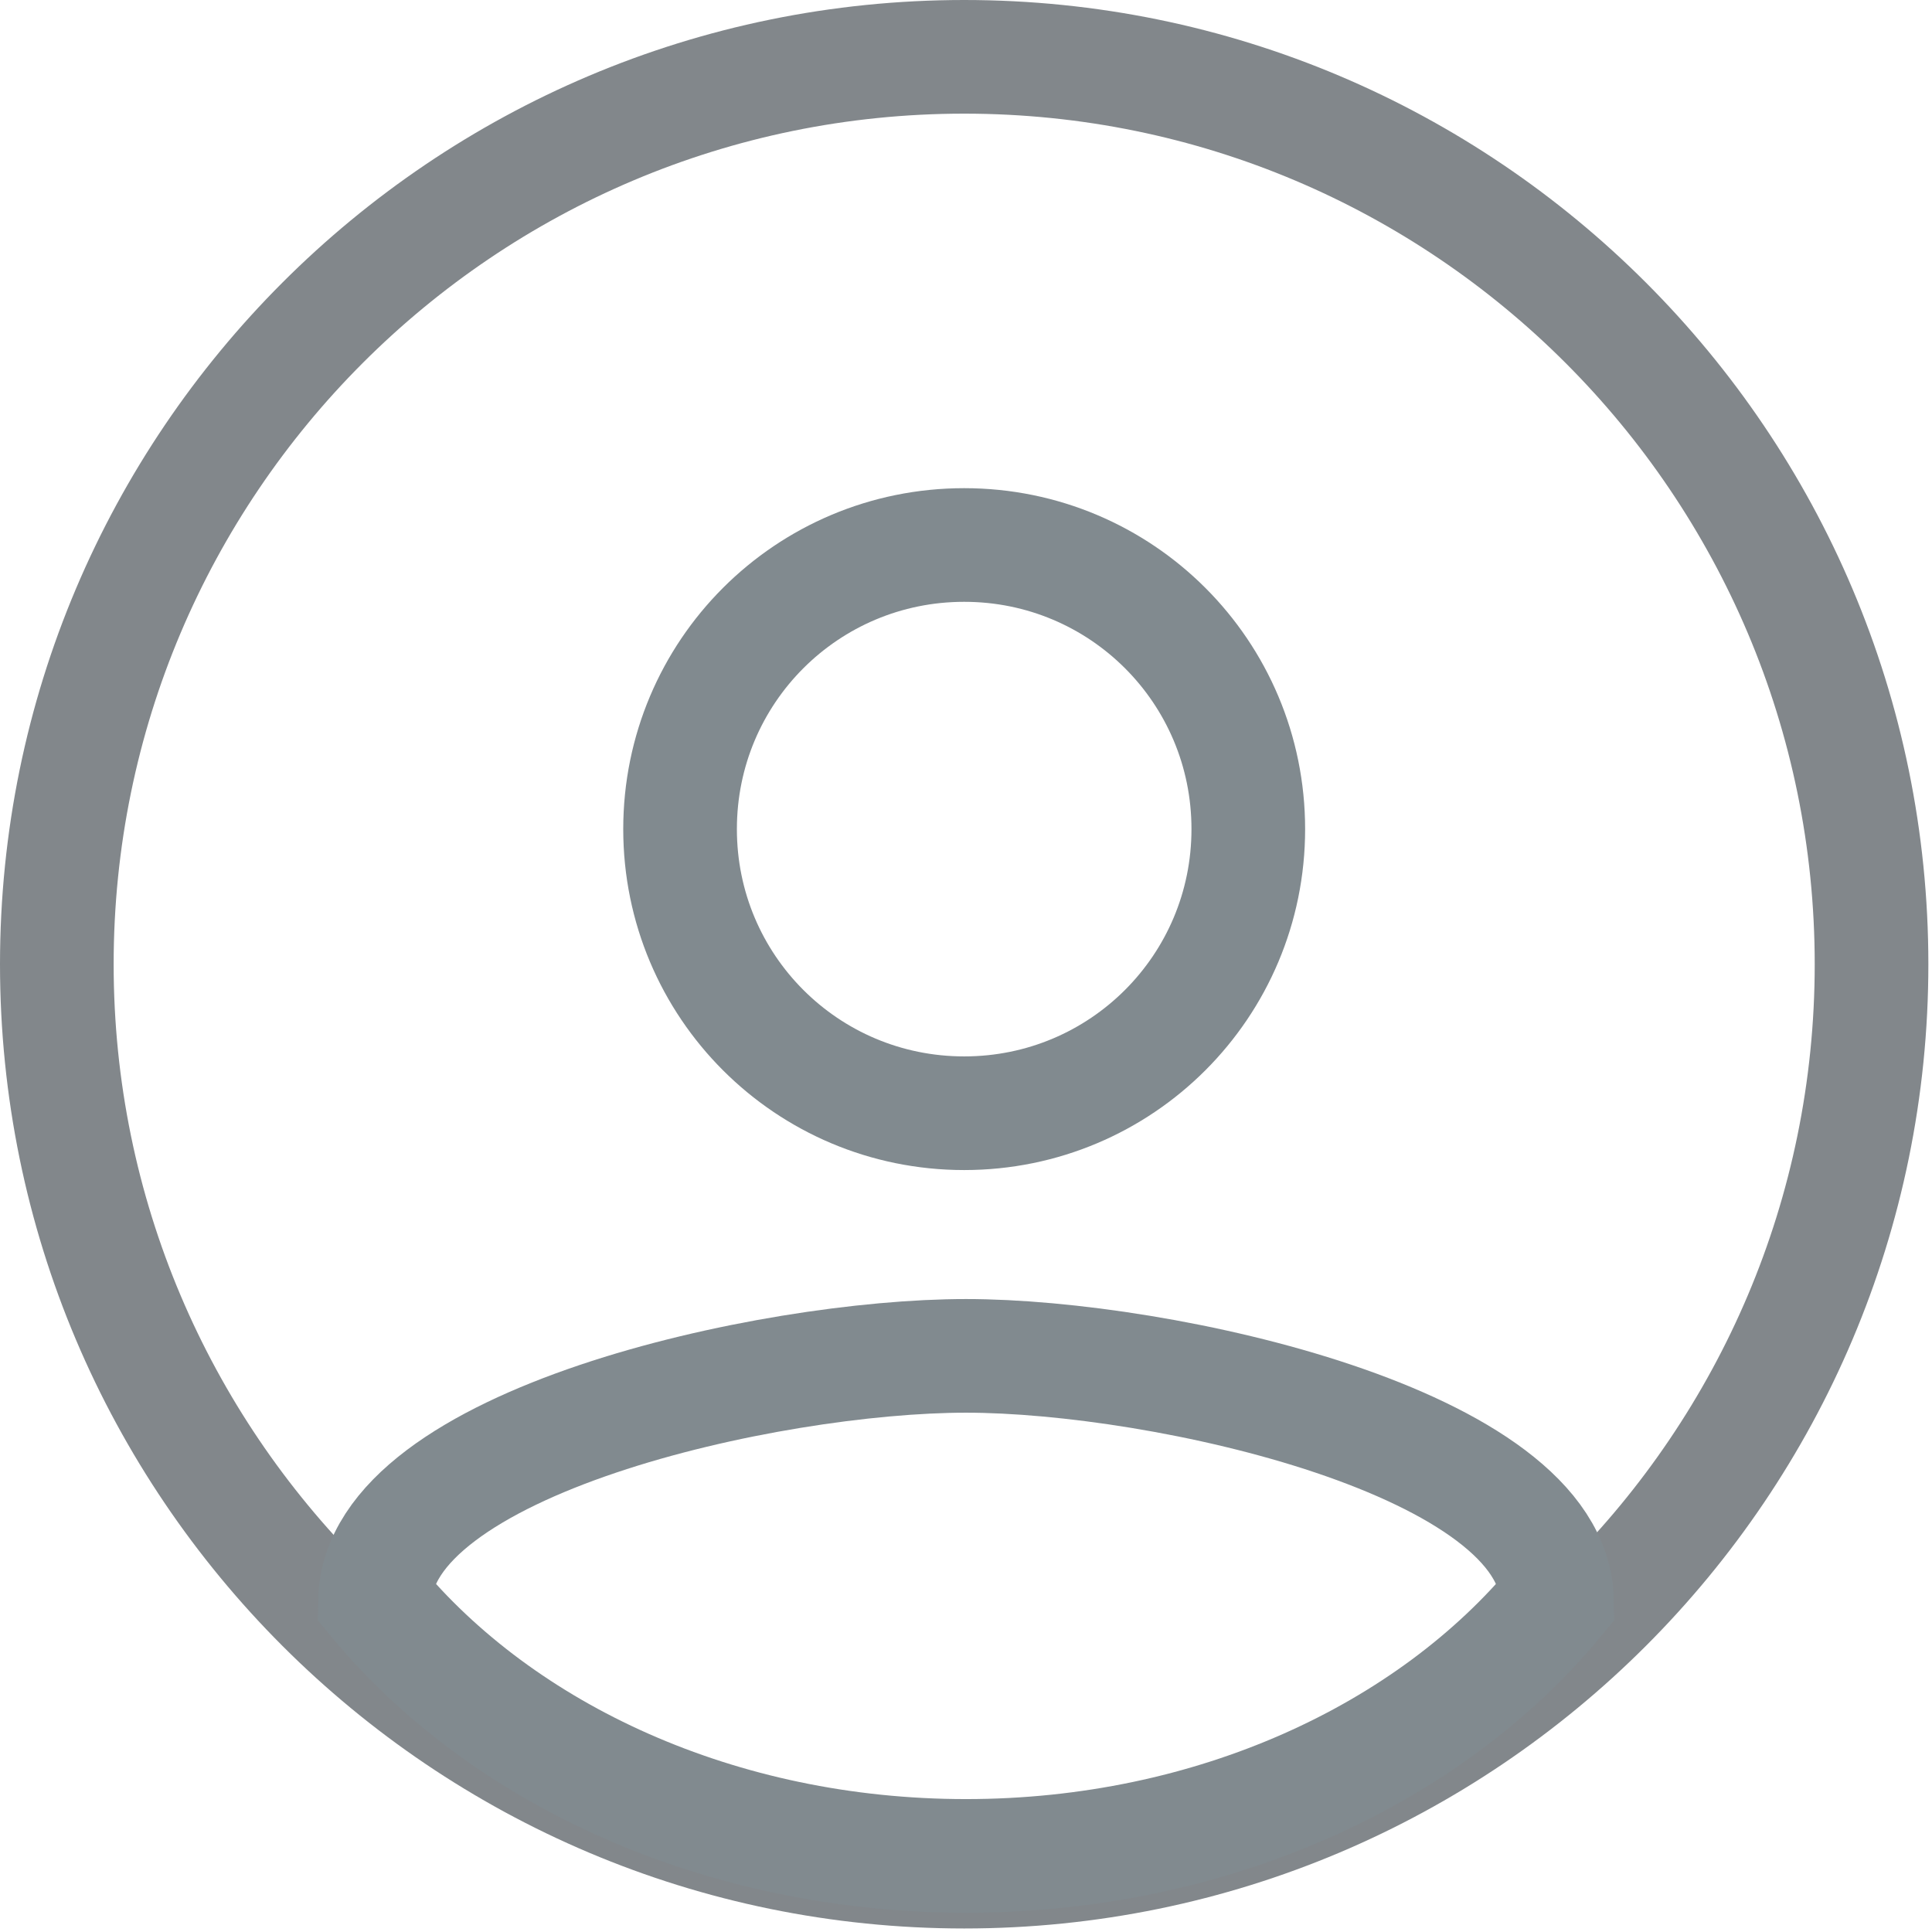
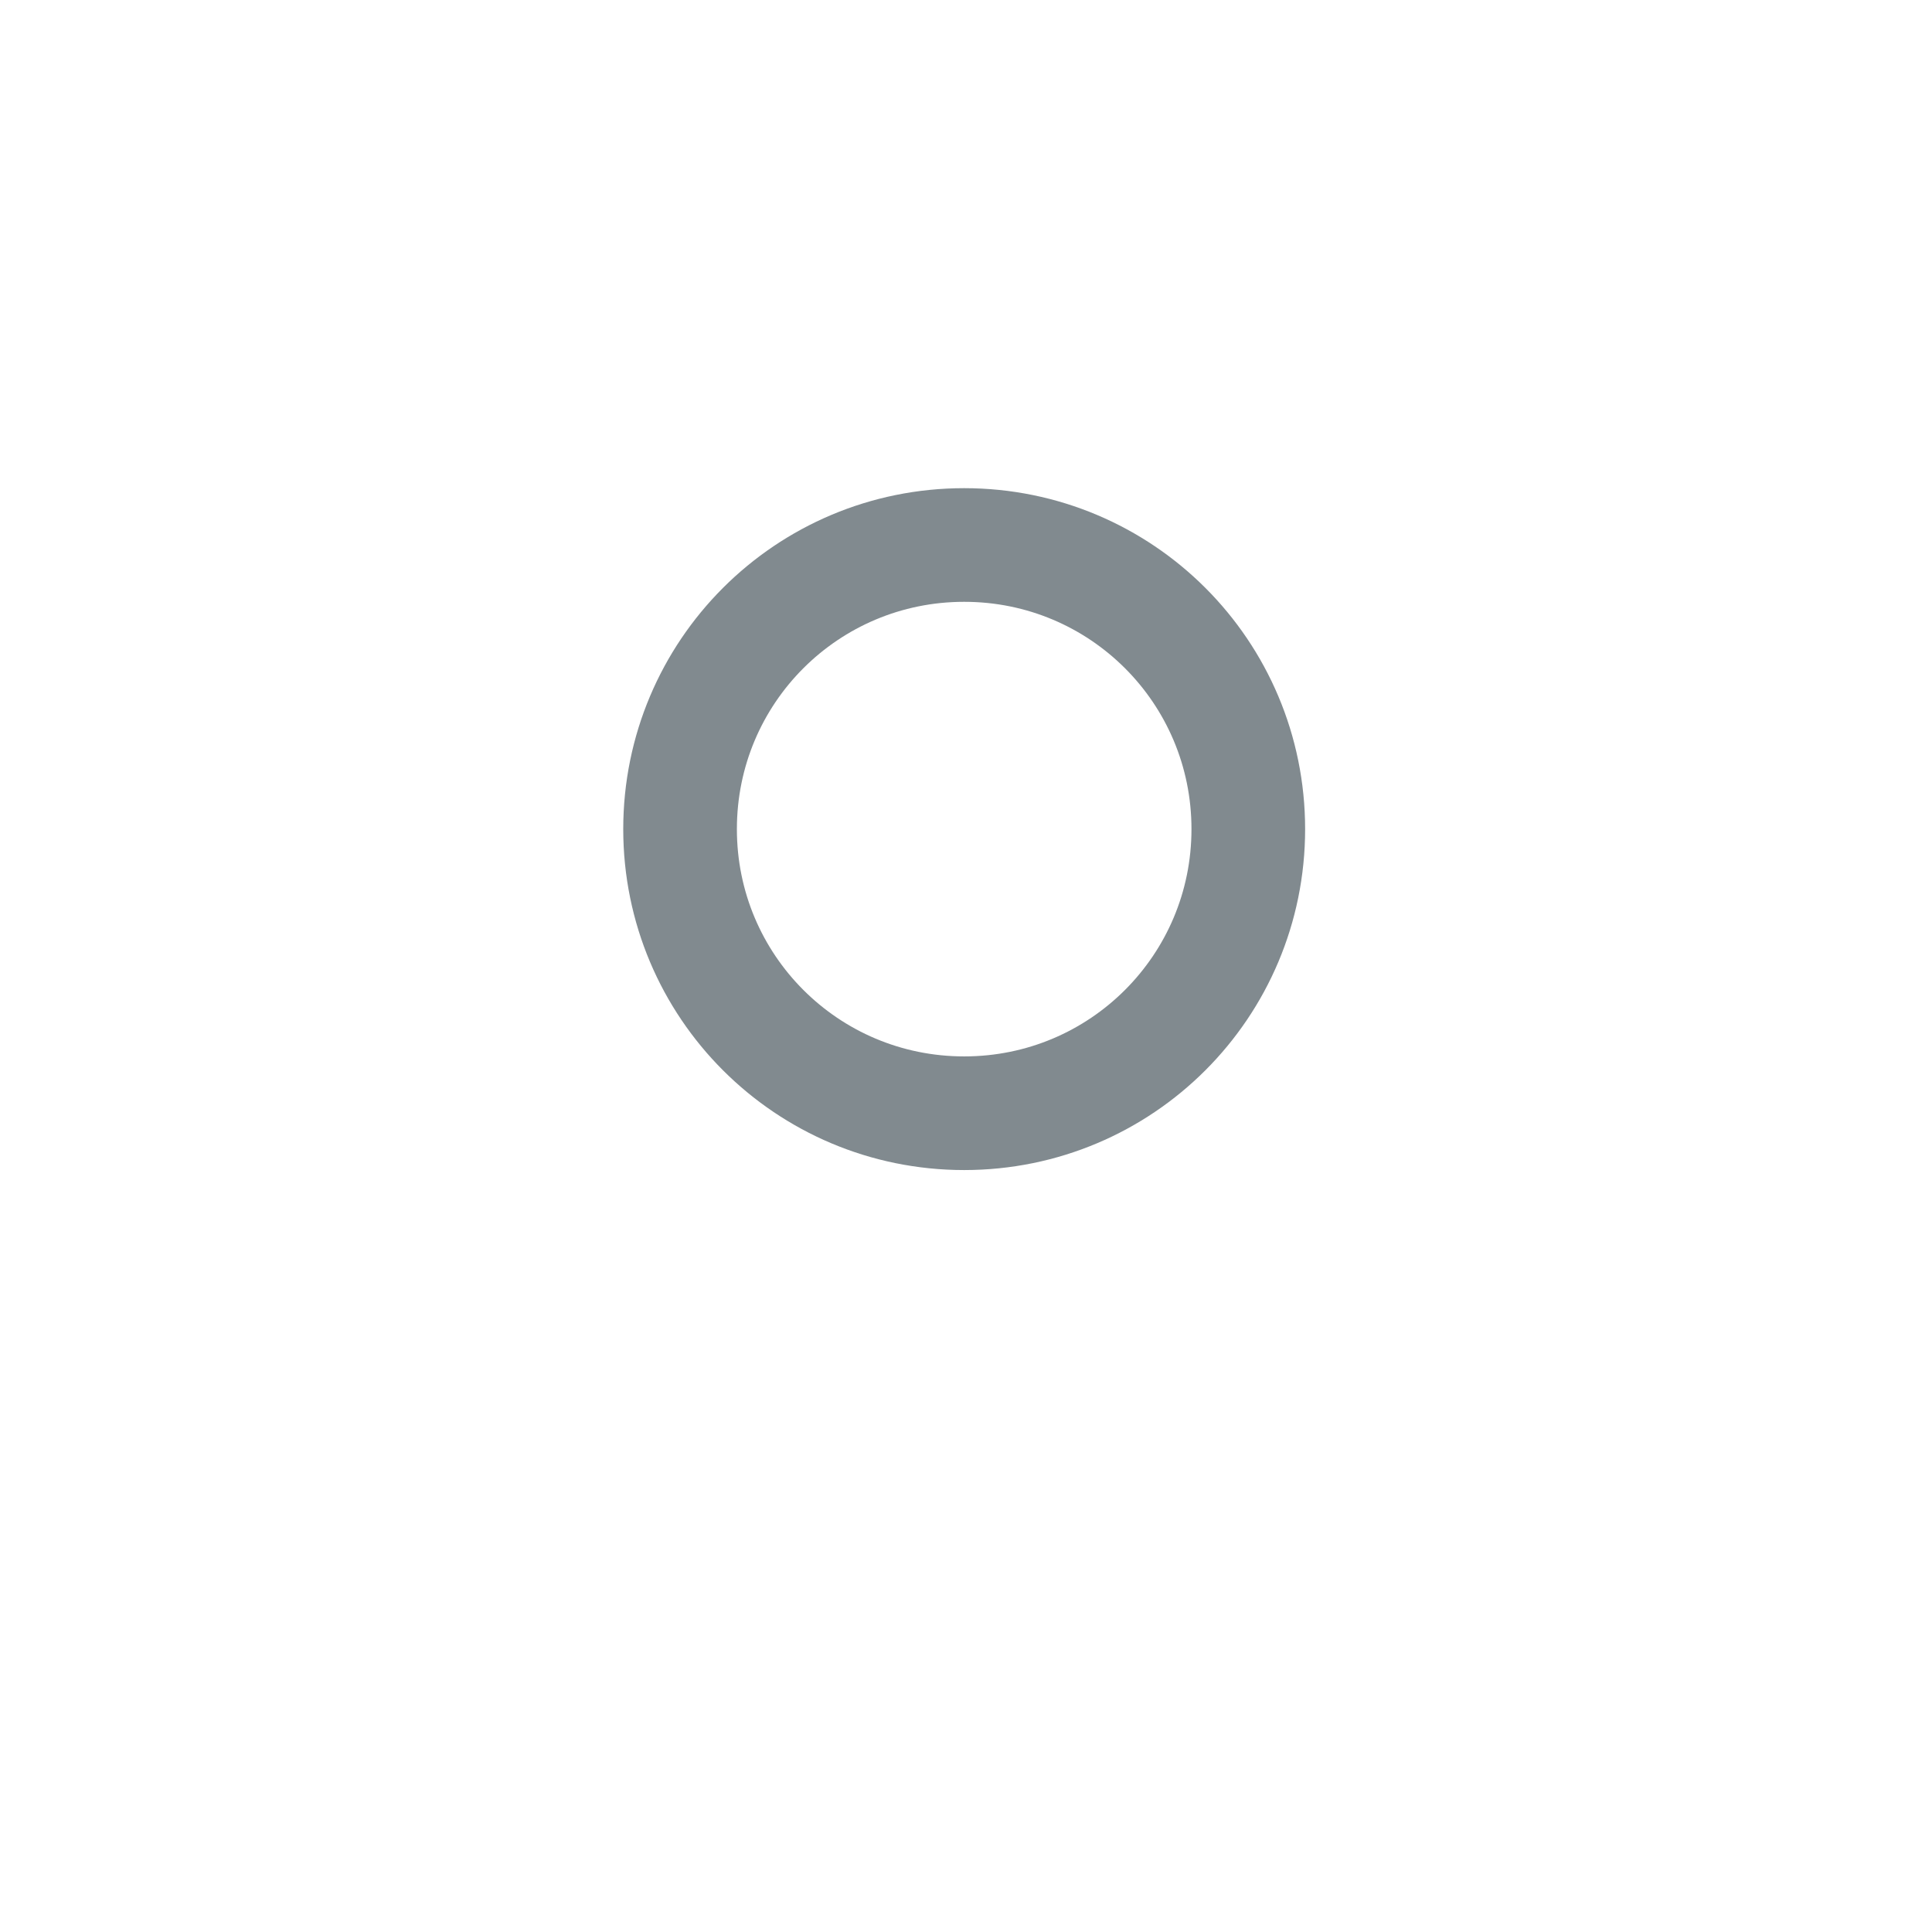
<svg xmlns="http://www.w3.org/2000/svg" xmlns:xlink="http://www.w3.org/1999/xlink" width="34px" height="34px" viewBox="0 0 34 34">
  <title>Group</title>
  <desc>Created with Sketch.</desc>
  <defs>
-     <path d="M15.968,0 C7.154,0 0,7.154 0,15.969 C0,24.784 7.154,31.938 15.968,31.938 C24.782,31.938 31.936,24.784 31.936,15.969 C31.936,7.154 24.782,0 15.968,0 L15.968,0 Z" id="path-1" />
-   </defs>
+     </defs>
  <g id="Page-1" stroke="none" stroke-width="1" fill="none" fill-rule="evenodd">
    <g id="Group" transform="translate(1, 1)">
      <g id="Path">
        <use stroke="#818A8F" stroke-width="1" xlink:href="#path-1" />
        <use stroke="#82878B" stroke-width="2" xlink:href="#path-1" />
      </g>
      <path d="M15.968,8.591 C18.735,8.591 20.968,10.824 20.968,13.591 C20.968,16.357 18.735,18.591 15.968,18.591 C13.201,18.591 10.968,16.357 10.968,13.591 C10.968,10.824 13.201,8.591 15.968,8.591 L15.968,8.591 Z" id="Path" stroke="#818A8F" stroke-width="2" />
-       <path d="M16,31.661 C11.667,31.661 7.836,29.872 5.6,27.163 C5.652,24.383 12.534,22.861 16,22.861 C19.45,22.861 26.348,24.383 26.4,27.163 C24.164,29.872 20.334,31.661 16,31.661 L16,31.661 Z" id="Path" stroke="#818A8F" stroke-width="2" />
    </g>
  </g>
</svg>